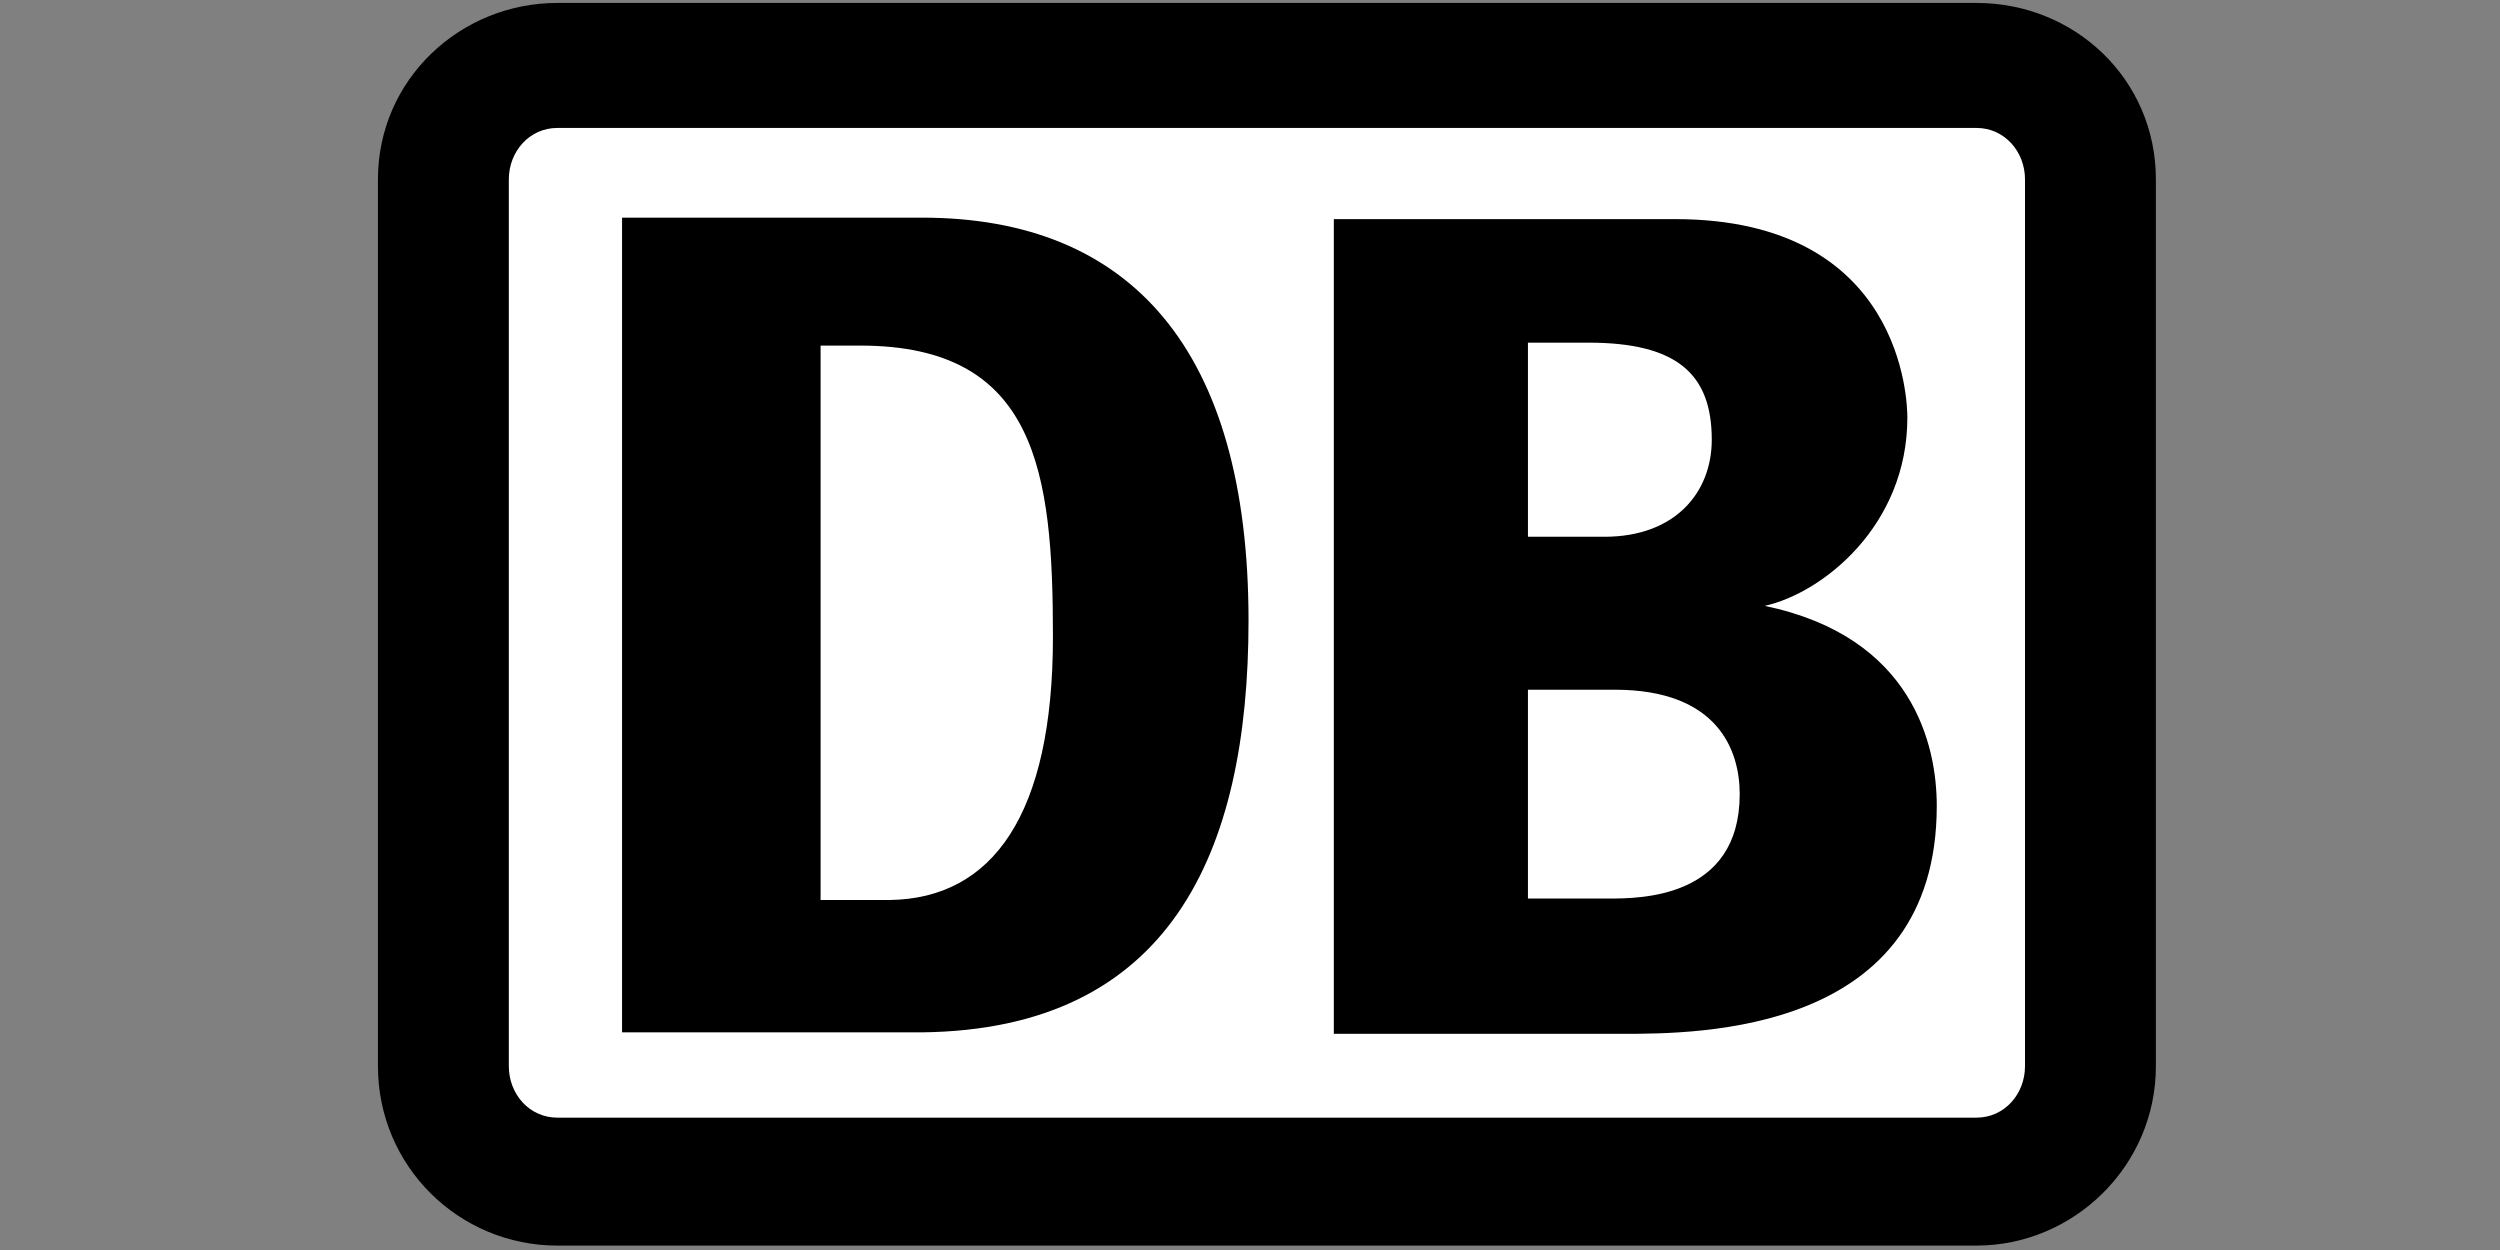
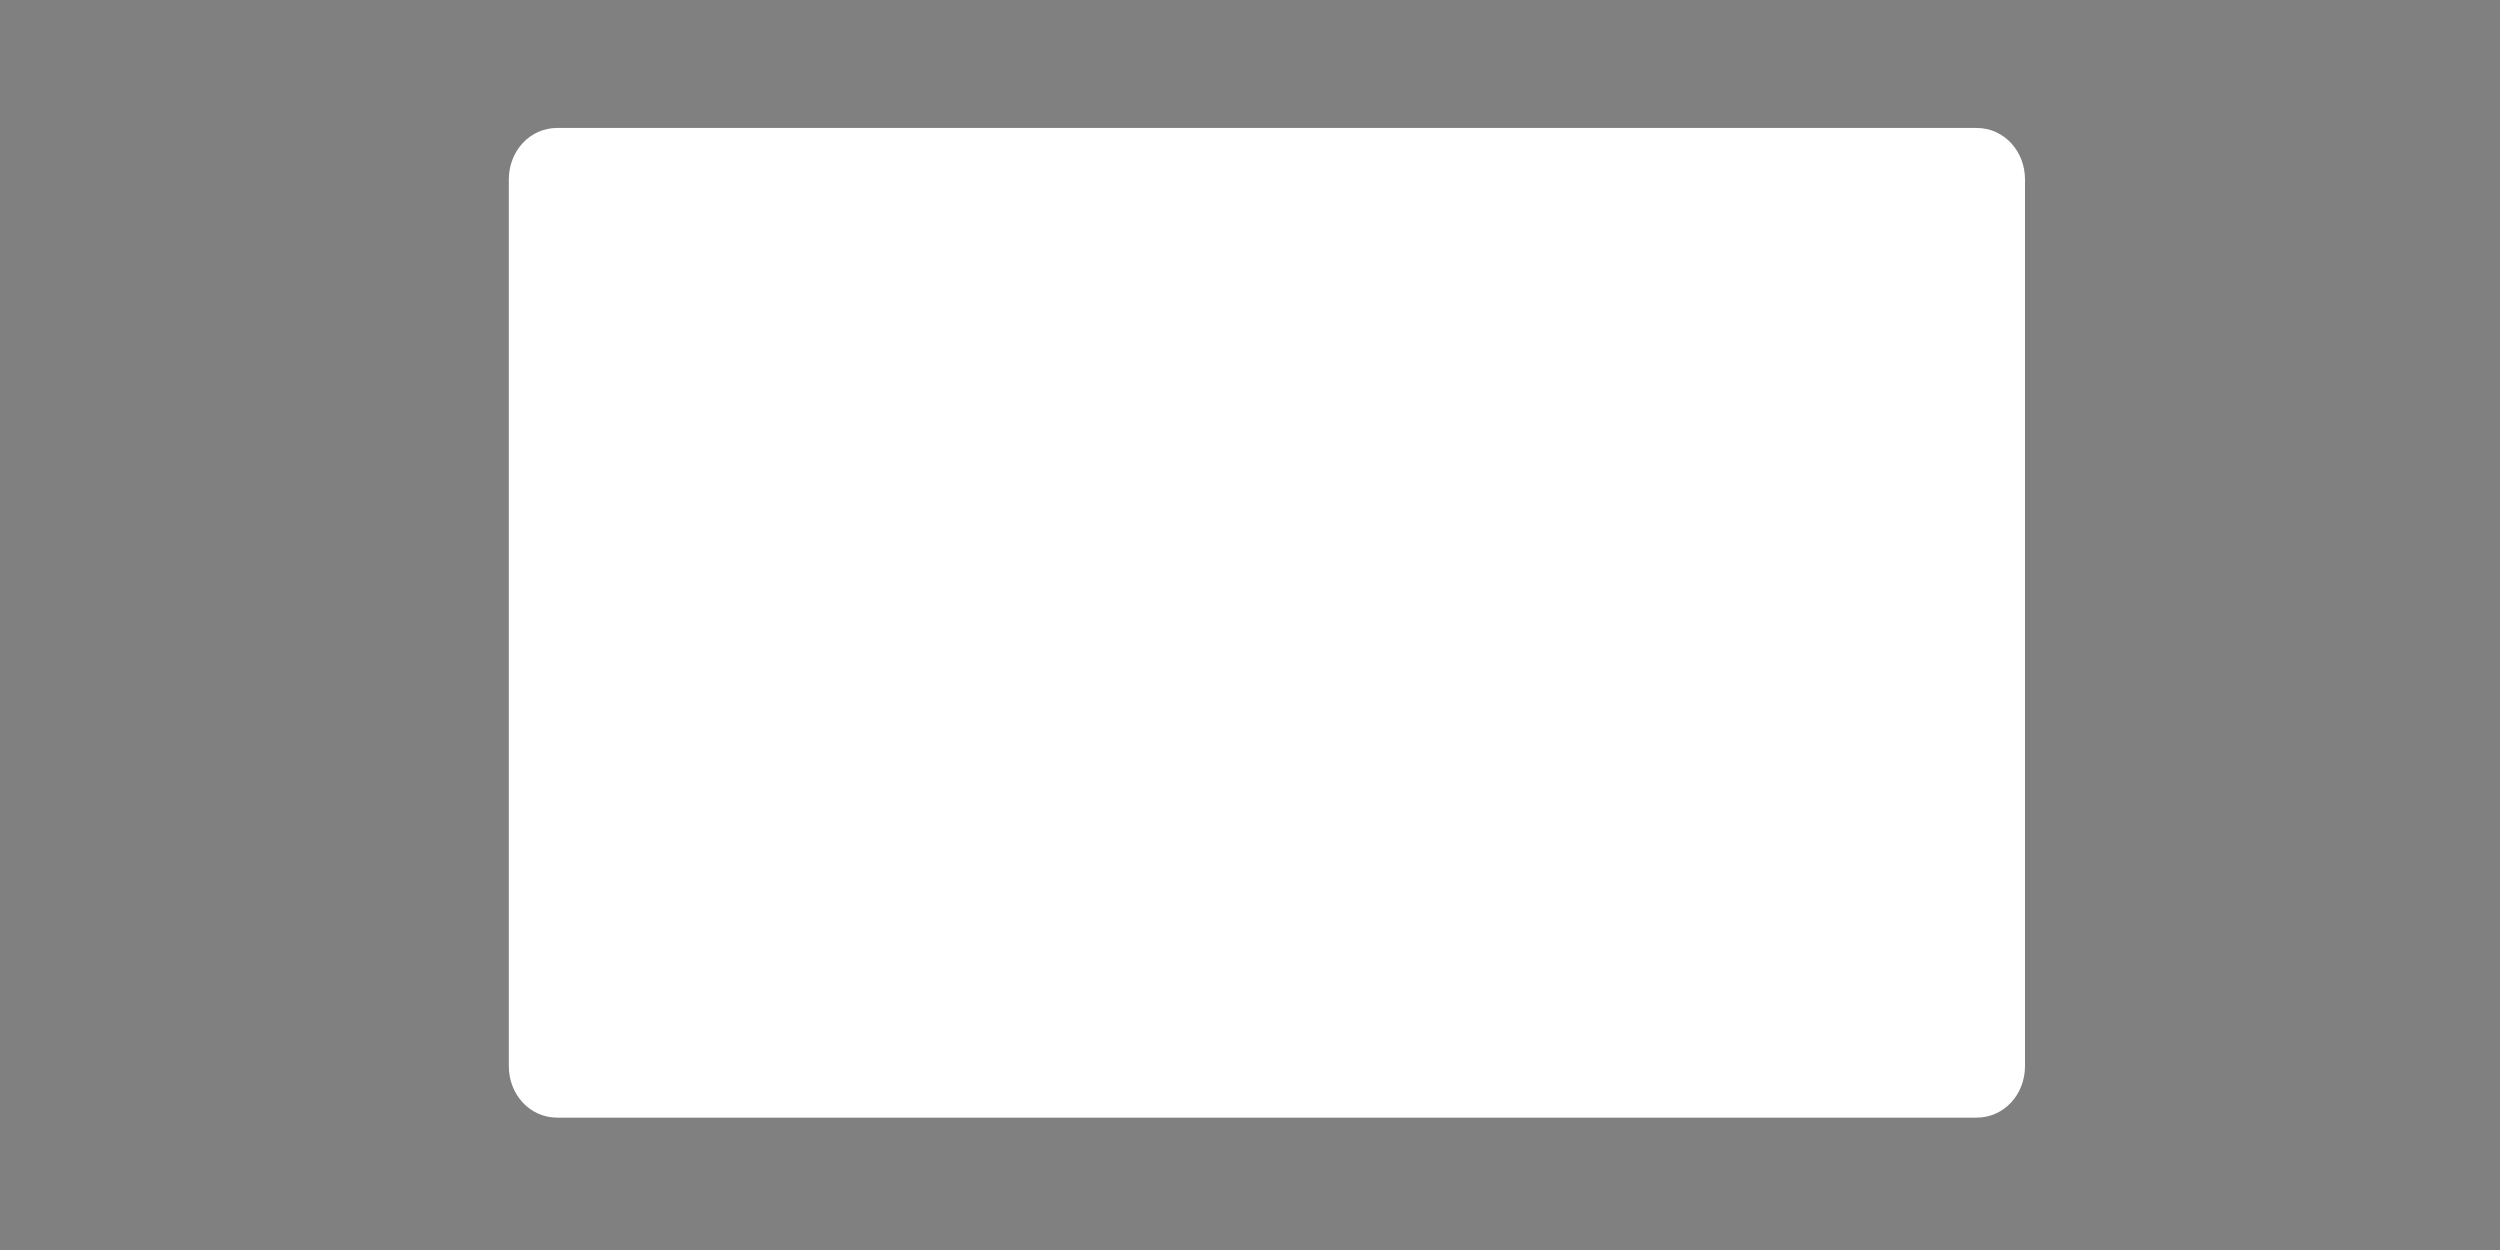
<svg xmlns="http://www.w3.org/2000/svg" version="1.1" id="DB-MNL_x5F_1c_x5F_M_2008" x="0px" y="0px" viewBox="0 0 170 85" style="enable-background:new 0 0 170 85;" xml:space="preserve">
  <rect x="0" y="0" width="170" height="85" fill="#808080" stroke="none" />
  <style type="text/css">
	.st0{fill:#FFFFFF;}
</style>
  <g>
    <g>
-       <path d="M134.4,0.2H37.9c-6.6,0-12.2,5.2-12.2,12v60.3c0,6.8,5.5,12.2,12.2,12.2h96.5c6.6,0,12.2-5.4,12.2-12.2V12.2    C146.6,5.4,141.1,0.2,134.4,0.2z" />
      <path class="st0" d="M137.7,72.5c0,1.9-1.4,3.5-3.3,3.5H37.9c-1.9,0-3.3-1.6-3.3-3.5V12.2c0-1.9,1.4-3.5,3.3-3.5h96.5    c1.9,0,3.3,1.6,3.3,3.5V72.5L137.7,72.5z" />
    </g>
    <g>
-       <path d="M62.7,70.2H42.3V14.8h20.4c14.2,0,22.2,9,22.2,27.4C84.9,58.1,79.5,70,62.7,70.2z M71.6,43.3c0-11.2-1.1-19.8-13.1-19.8    h-2.7v37.7h4.7C67.5,61.1,71.6,55.4,71.6,43.3z" />
-     </g>
-     <path d="M120,41.2c4-0.9,9.7-5.5,9.7-12.8c0-1.1-0.3-13.5-15.8-13.5H90.7v55.4h19.6c5.2,0,21.4,0,21.4-15.5   C131.7,50.7,130.1,43.3,120,41.2z M103.9,23.3h4.1c6,0,8.4,2.1,8.4,6.6c0,3.6-2.5,6.6-7.3,6.6h-5.2V23.3L103.9,23.3z M109.4,61.1   h-5.5V46.9h5.9c7,0,8.5,4.1,8.5,7.1C118.3,61.1,111.5,61.1,109.4,61.1z" />
+       </g>
  </g>
</svg>